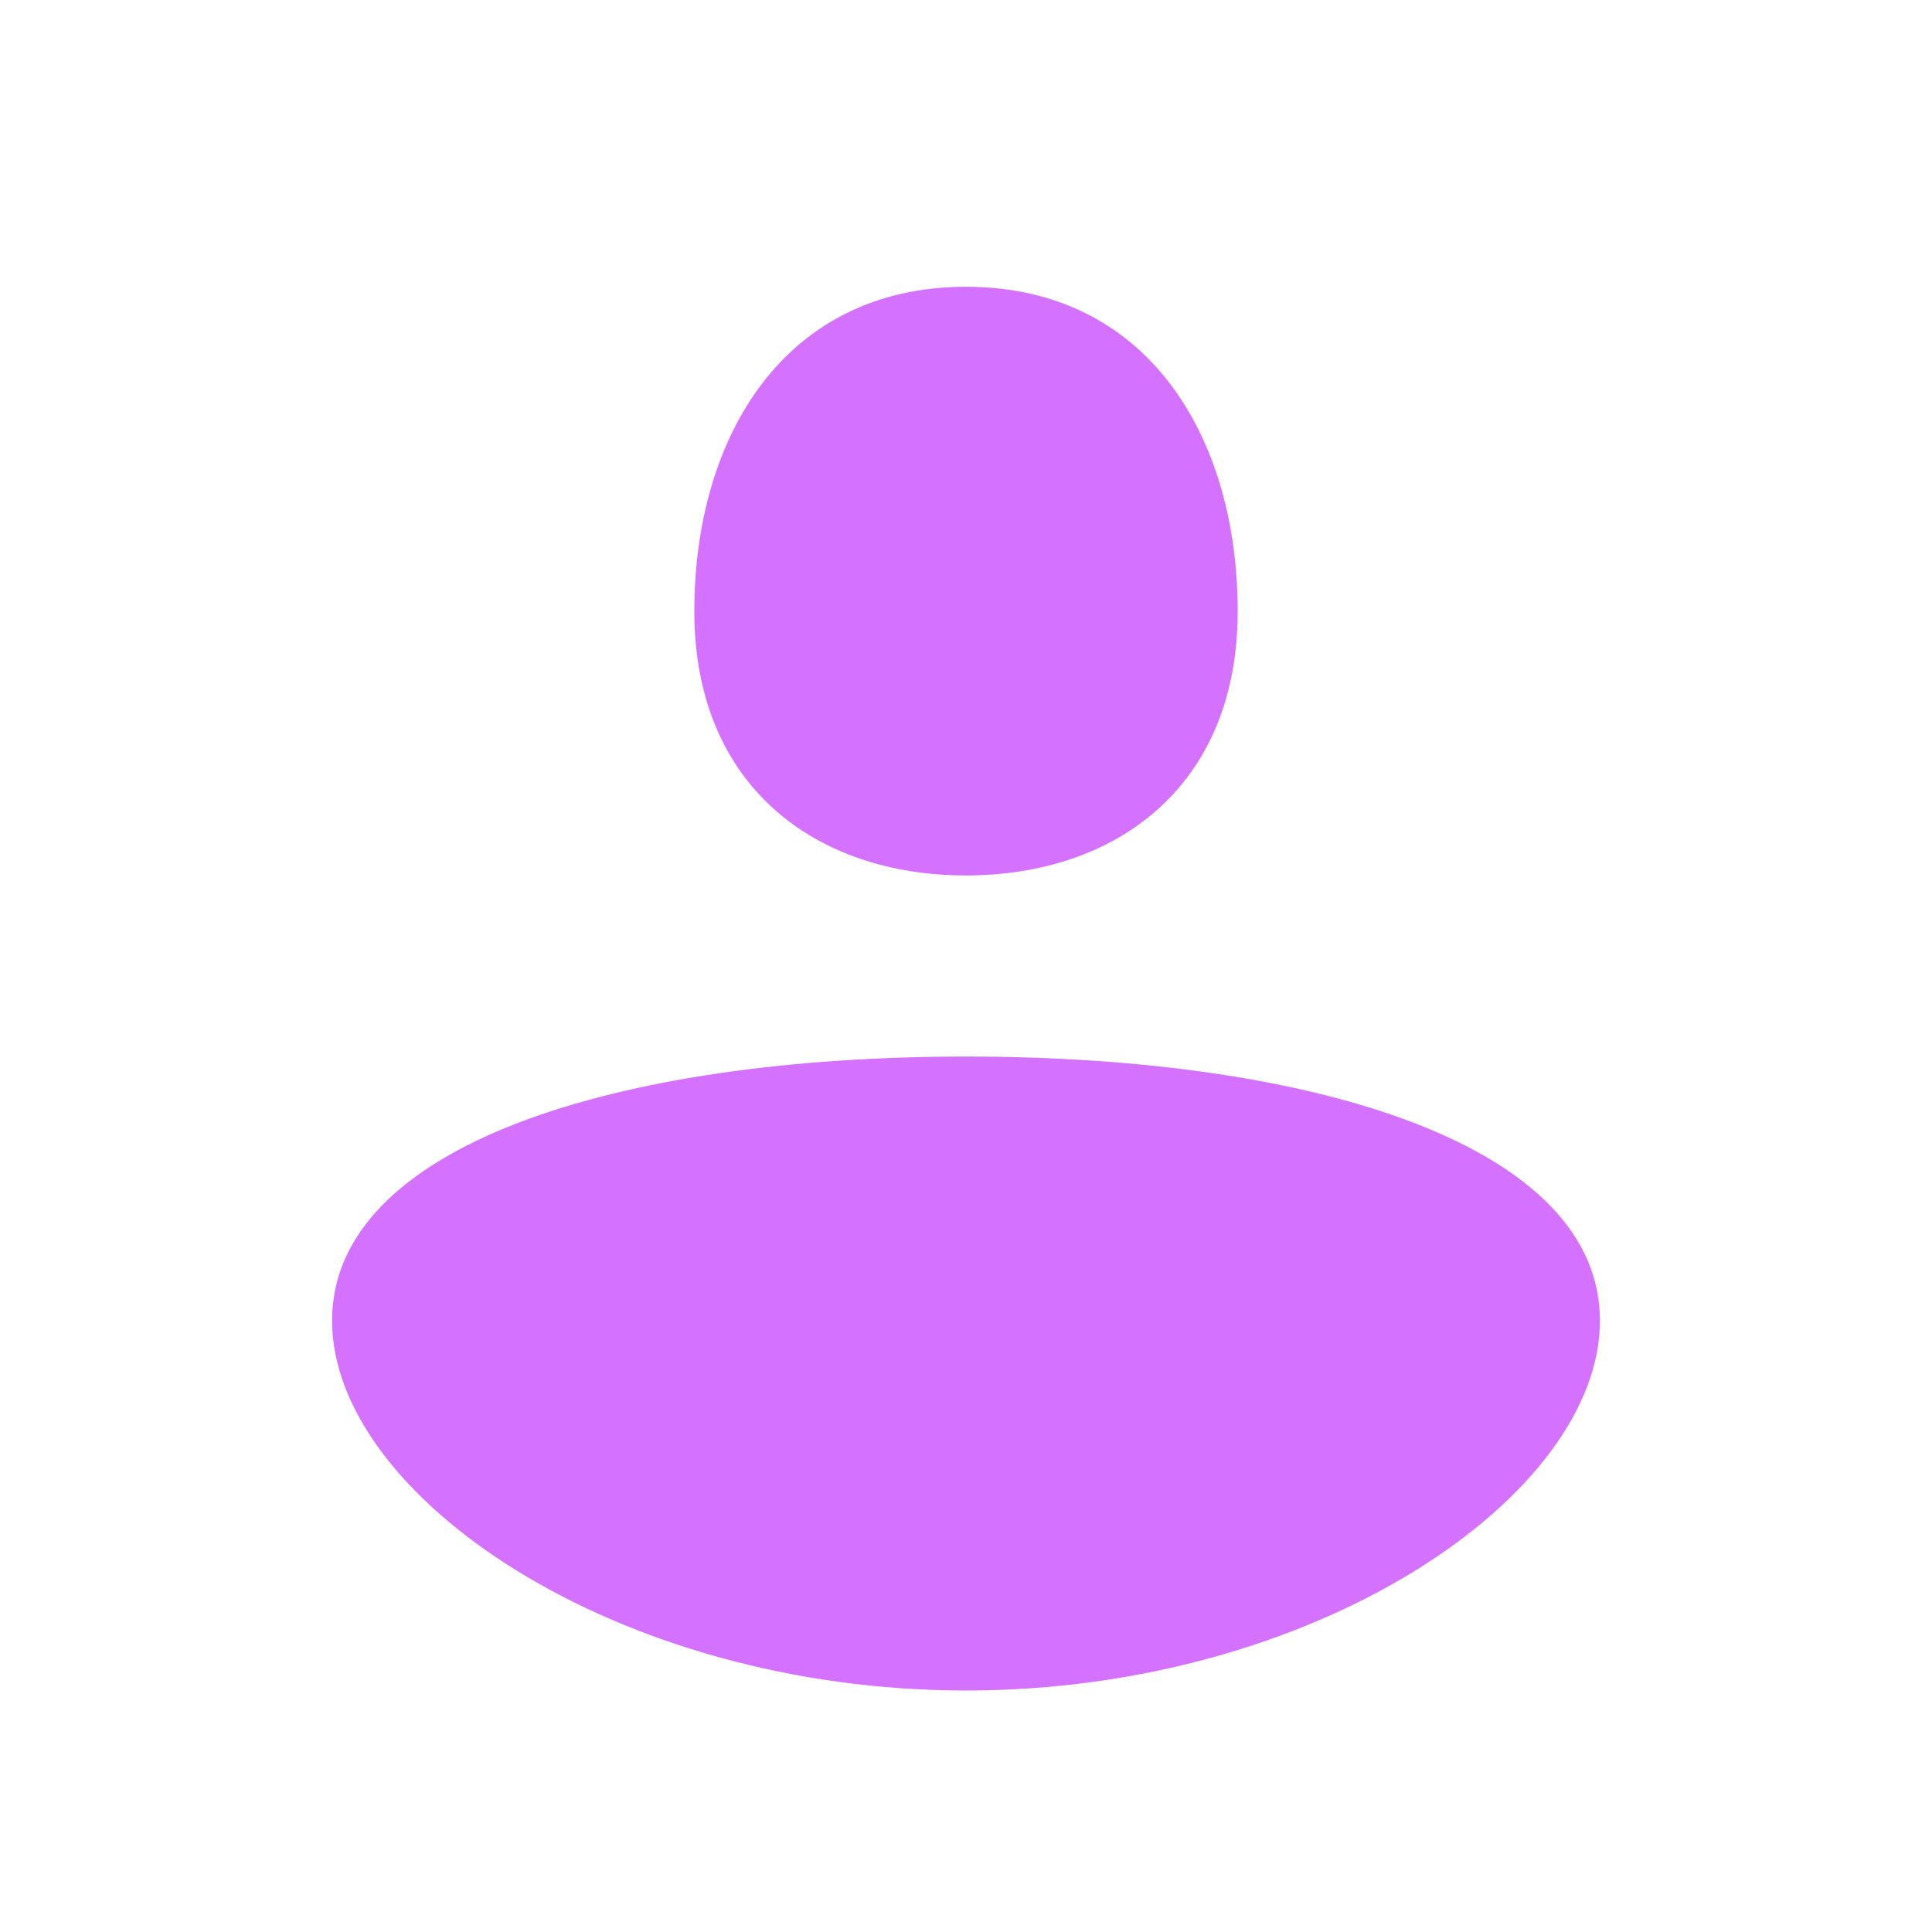
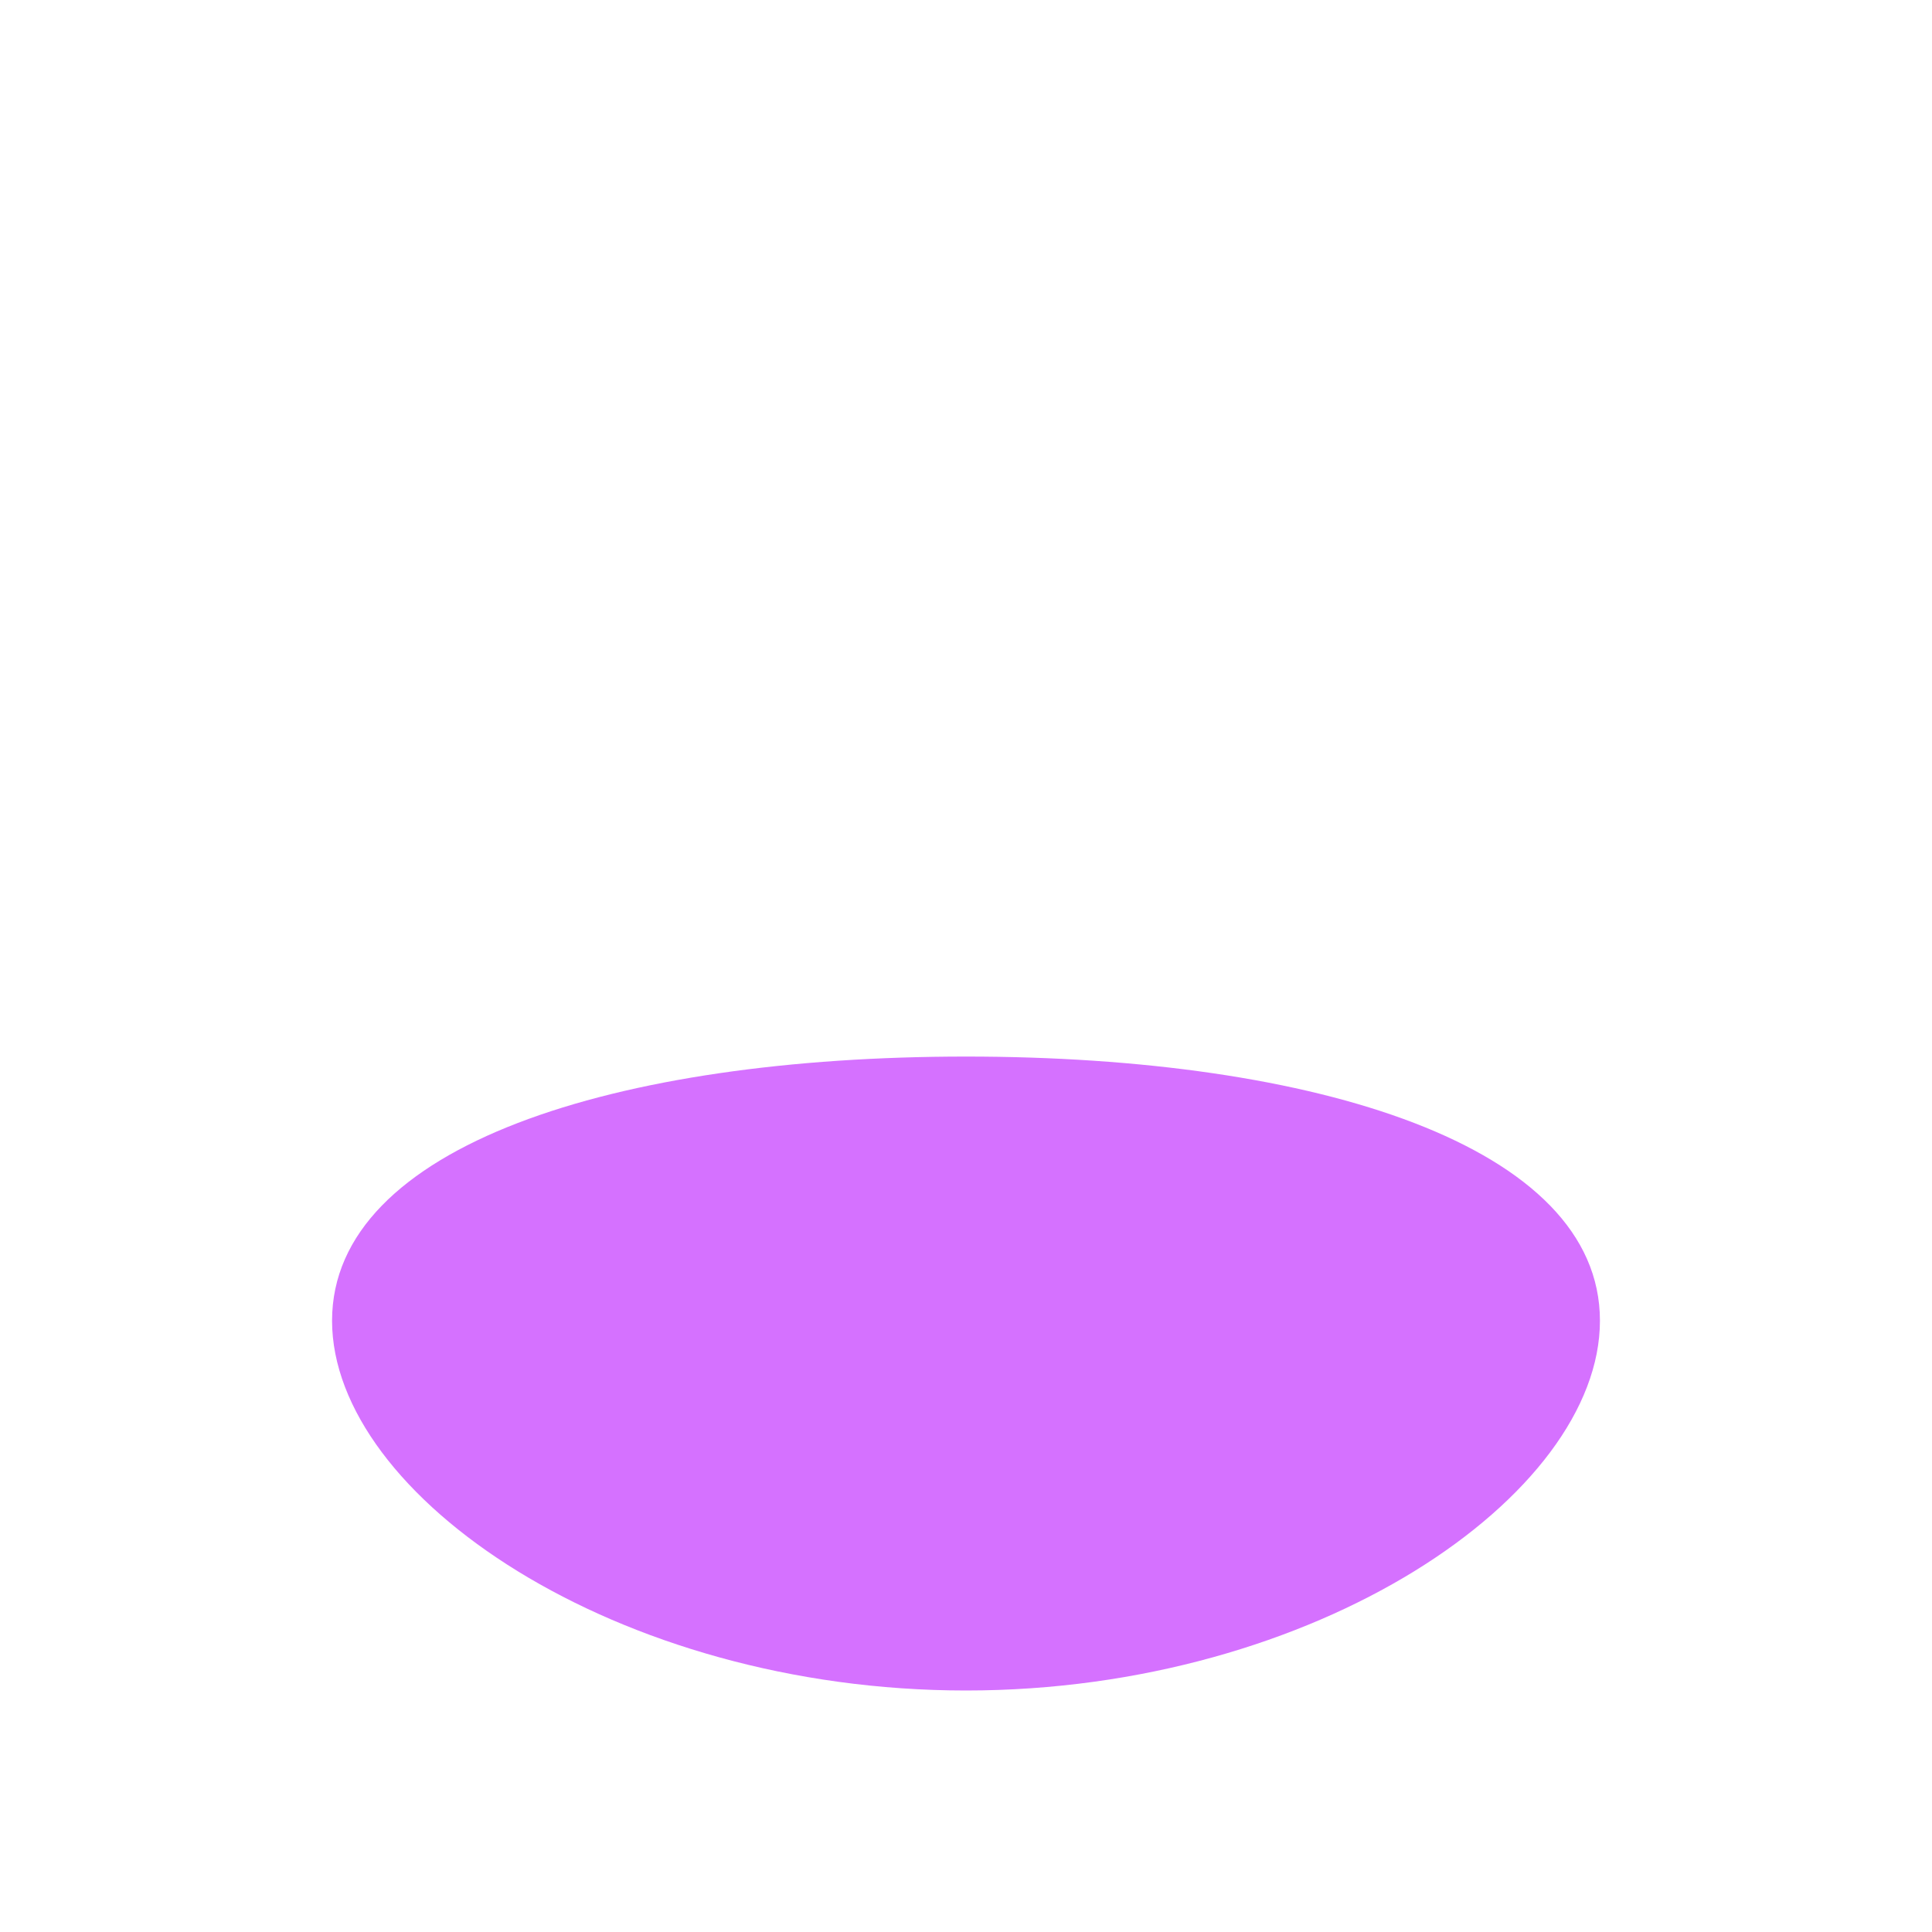
<svg xmlns="http://www.w3.org/2000/svg" width="32" height="32" viewBox="0 0 32 32" fill="none">
-   <path d="M16 14.5C18.485 14.5 20.5 13.024 20.5 10.125C20.5 7.226 19 4.75 16 4.75C13 4.75 11.5 7.226 11.5 10.125C11.5 13.024 13.515 14.5 16 14.5Z" fill="#D571FF" />
  <path d="M16 28C21.799 28 26.5 24.774 26.5 21.875C26.5 18.976 21.799 17.5 16 17.5C10.201 17.5 5.5 18.976 5.5 21.875C5.5 24.774 10.201 28 16 28Z" fill="#D571FF" />
</svg>